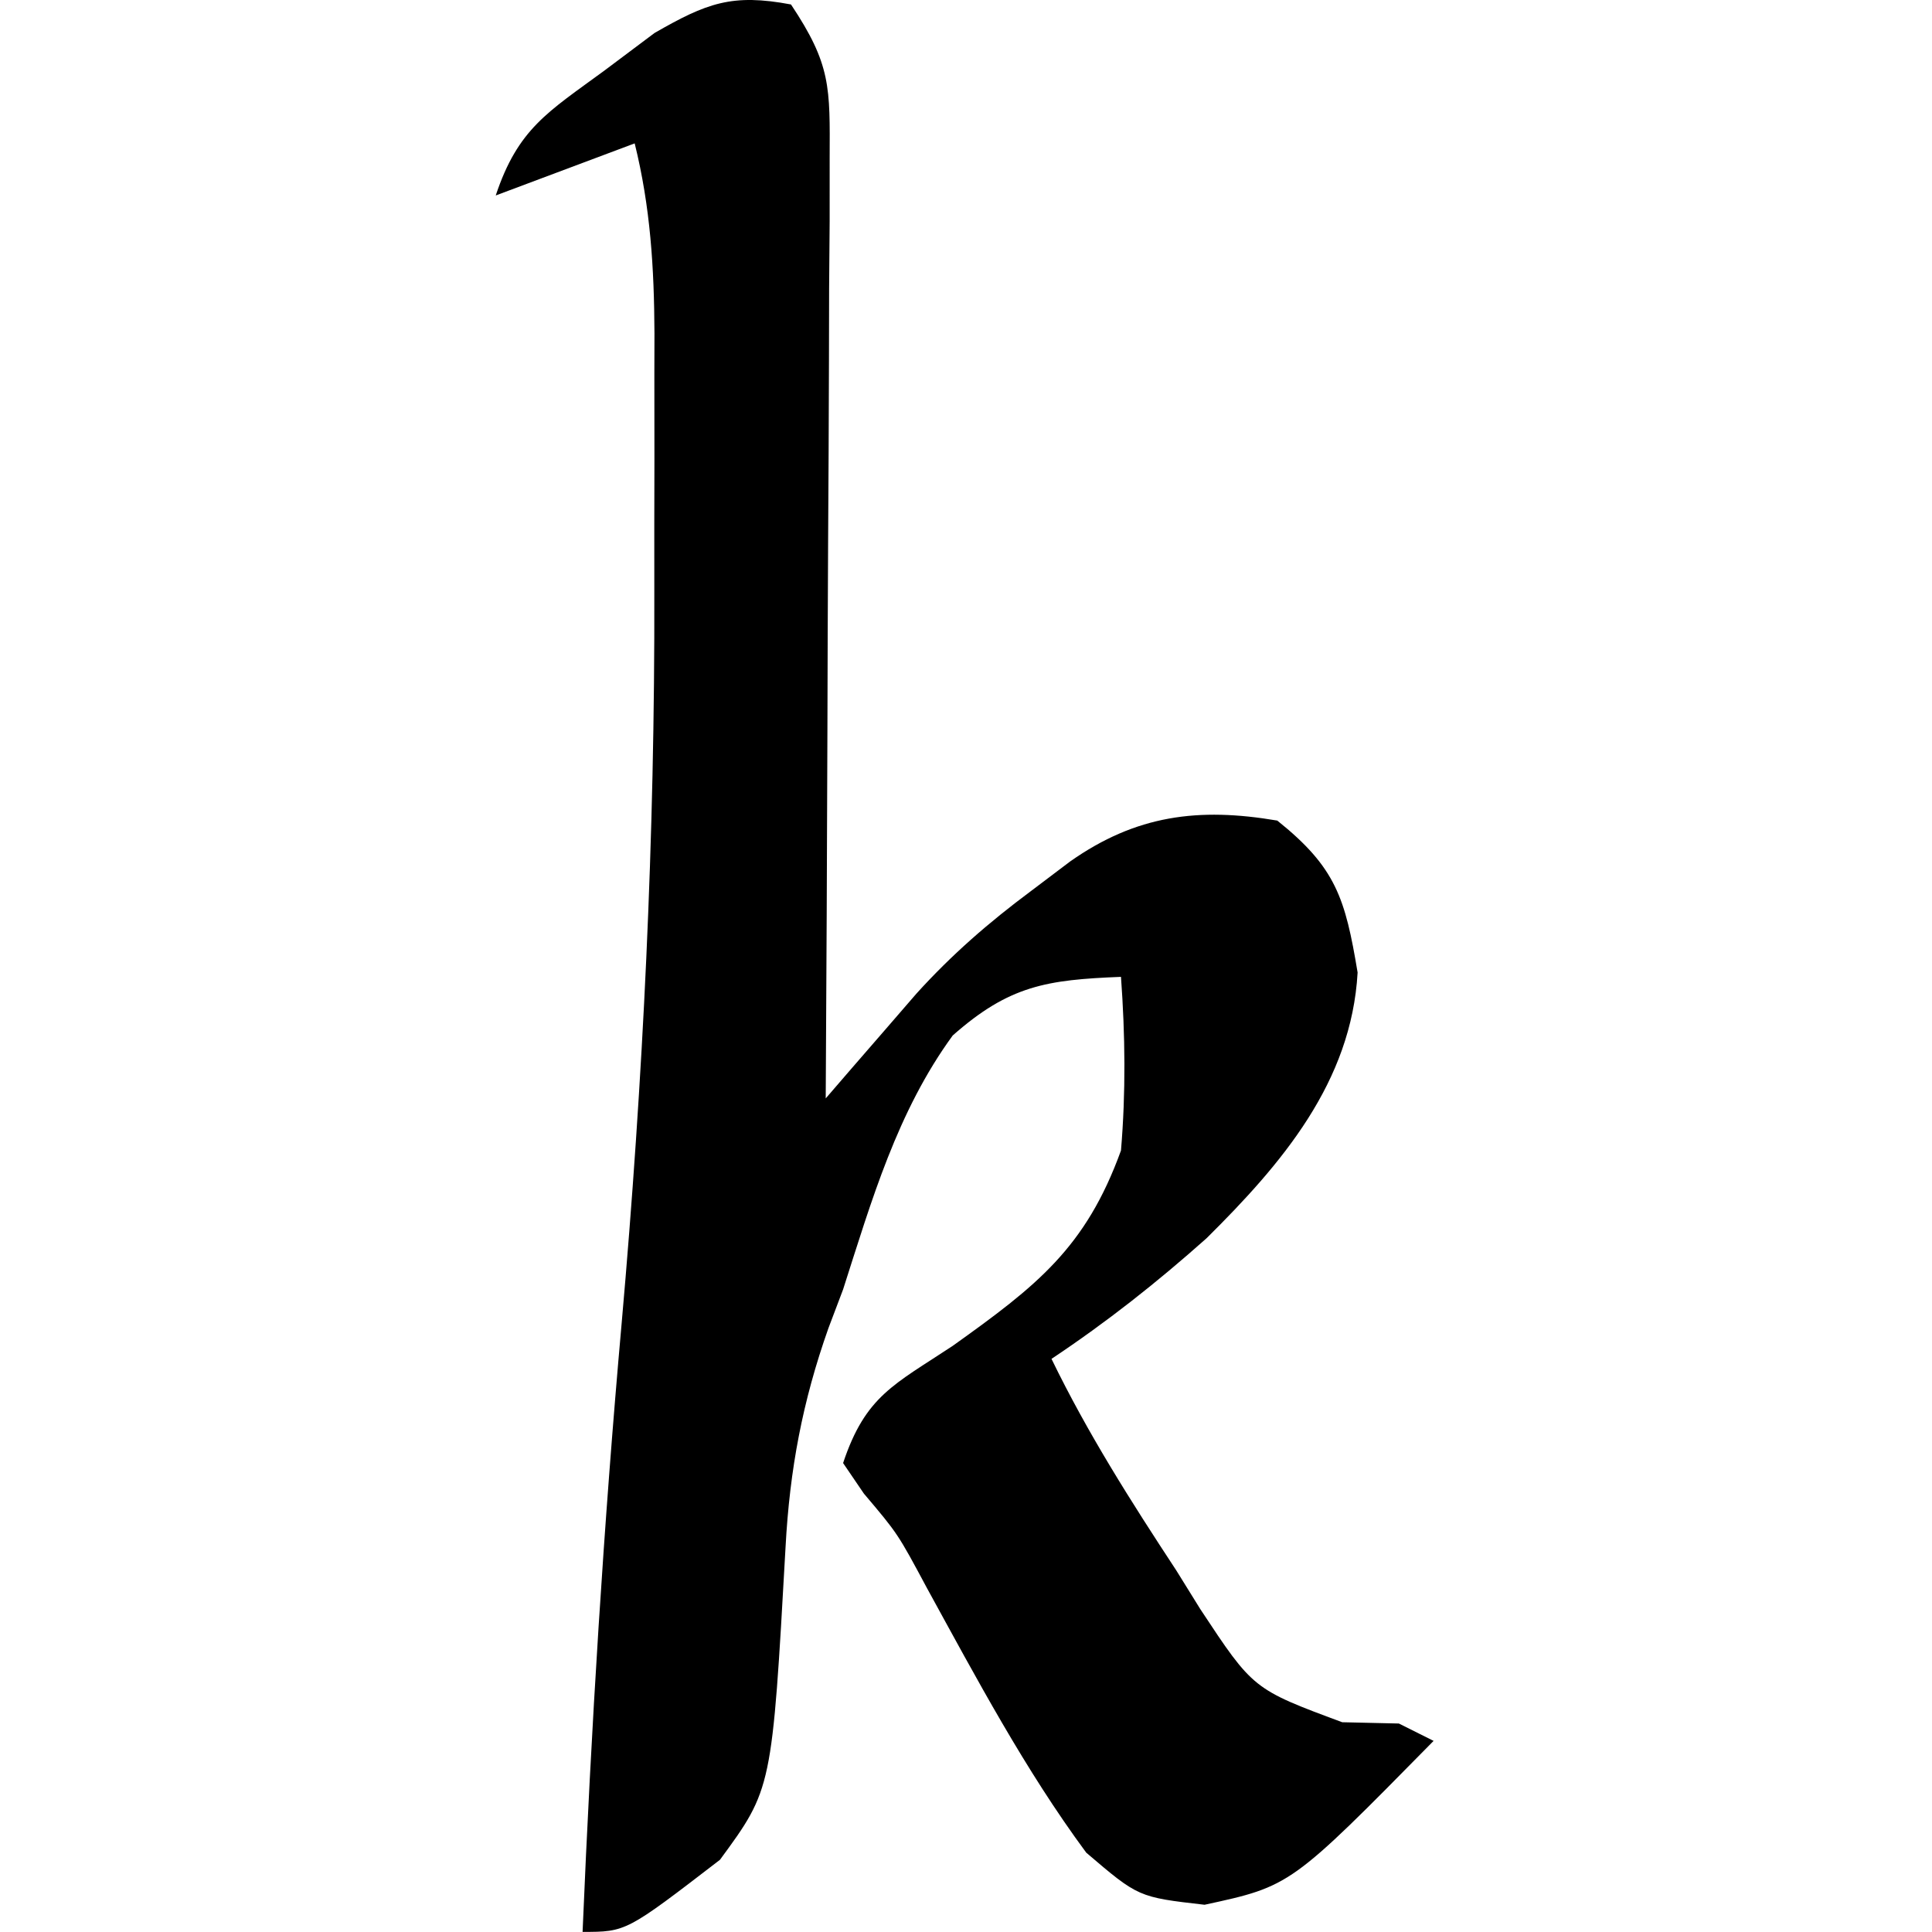
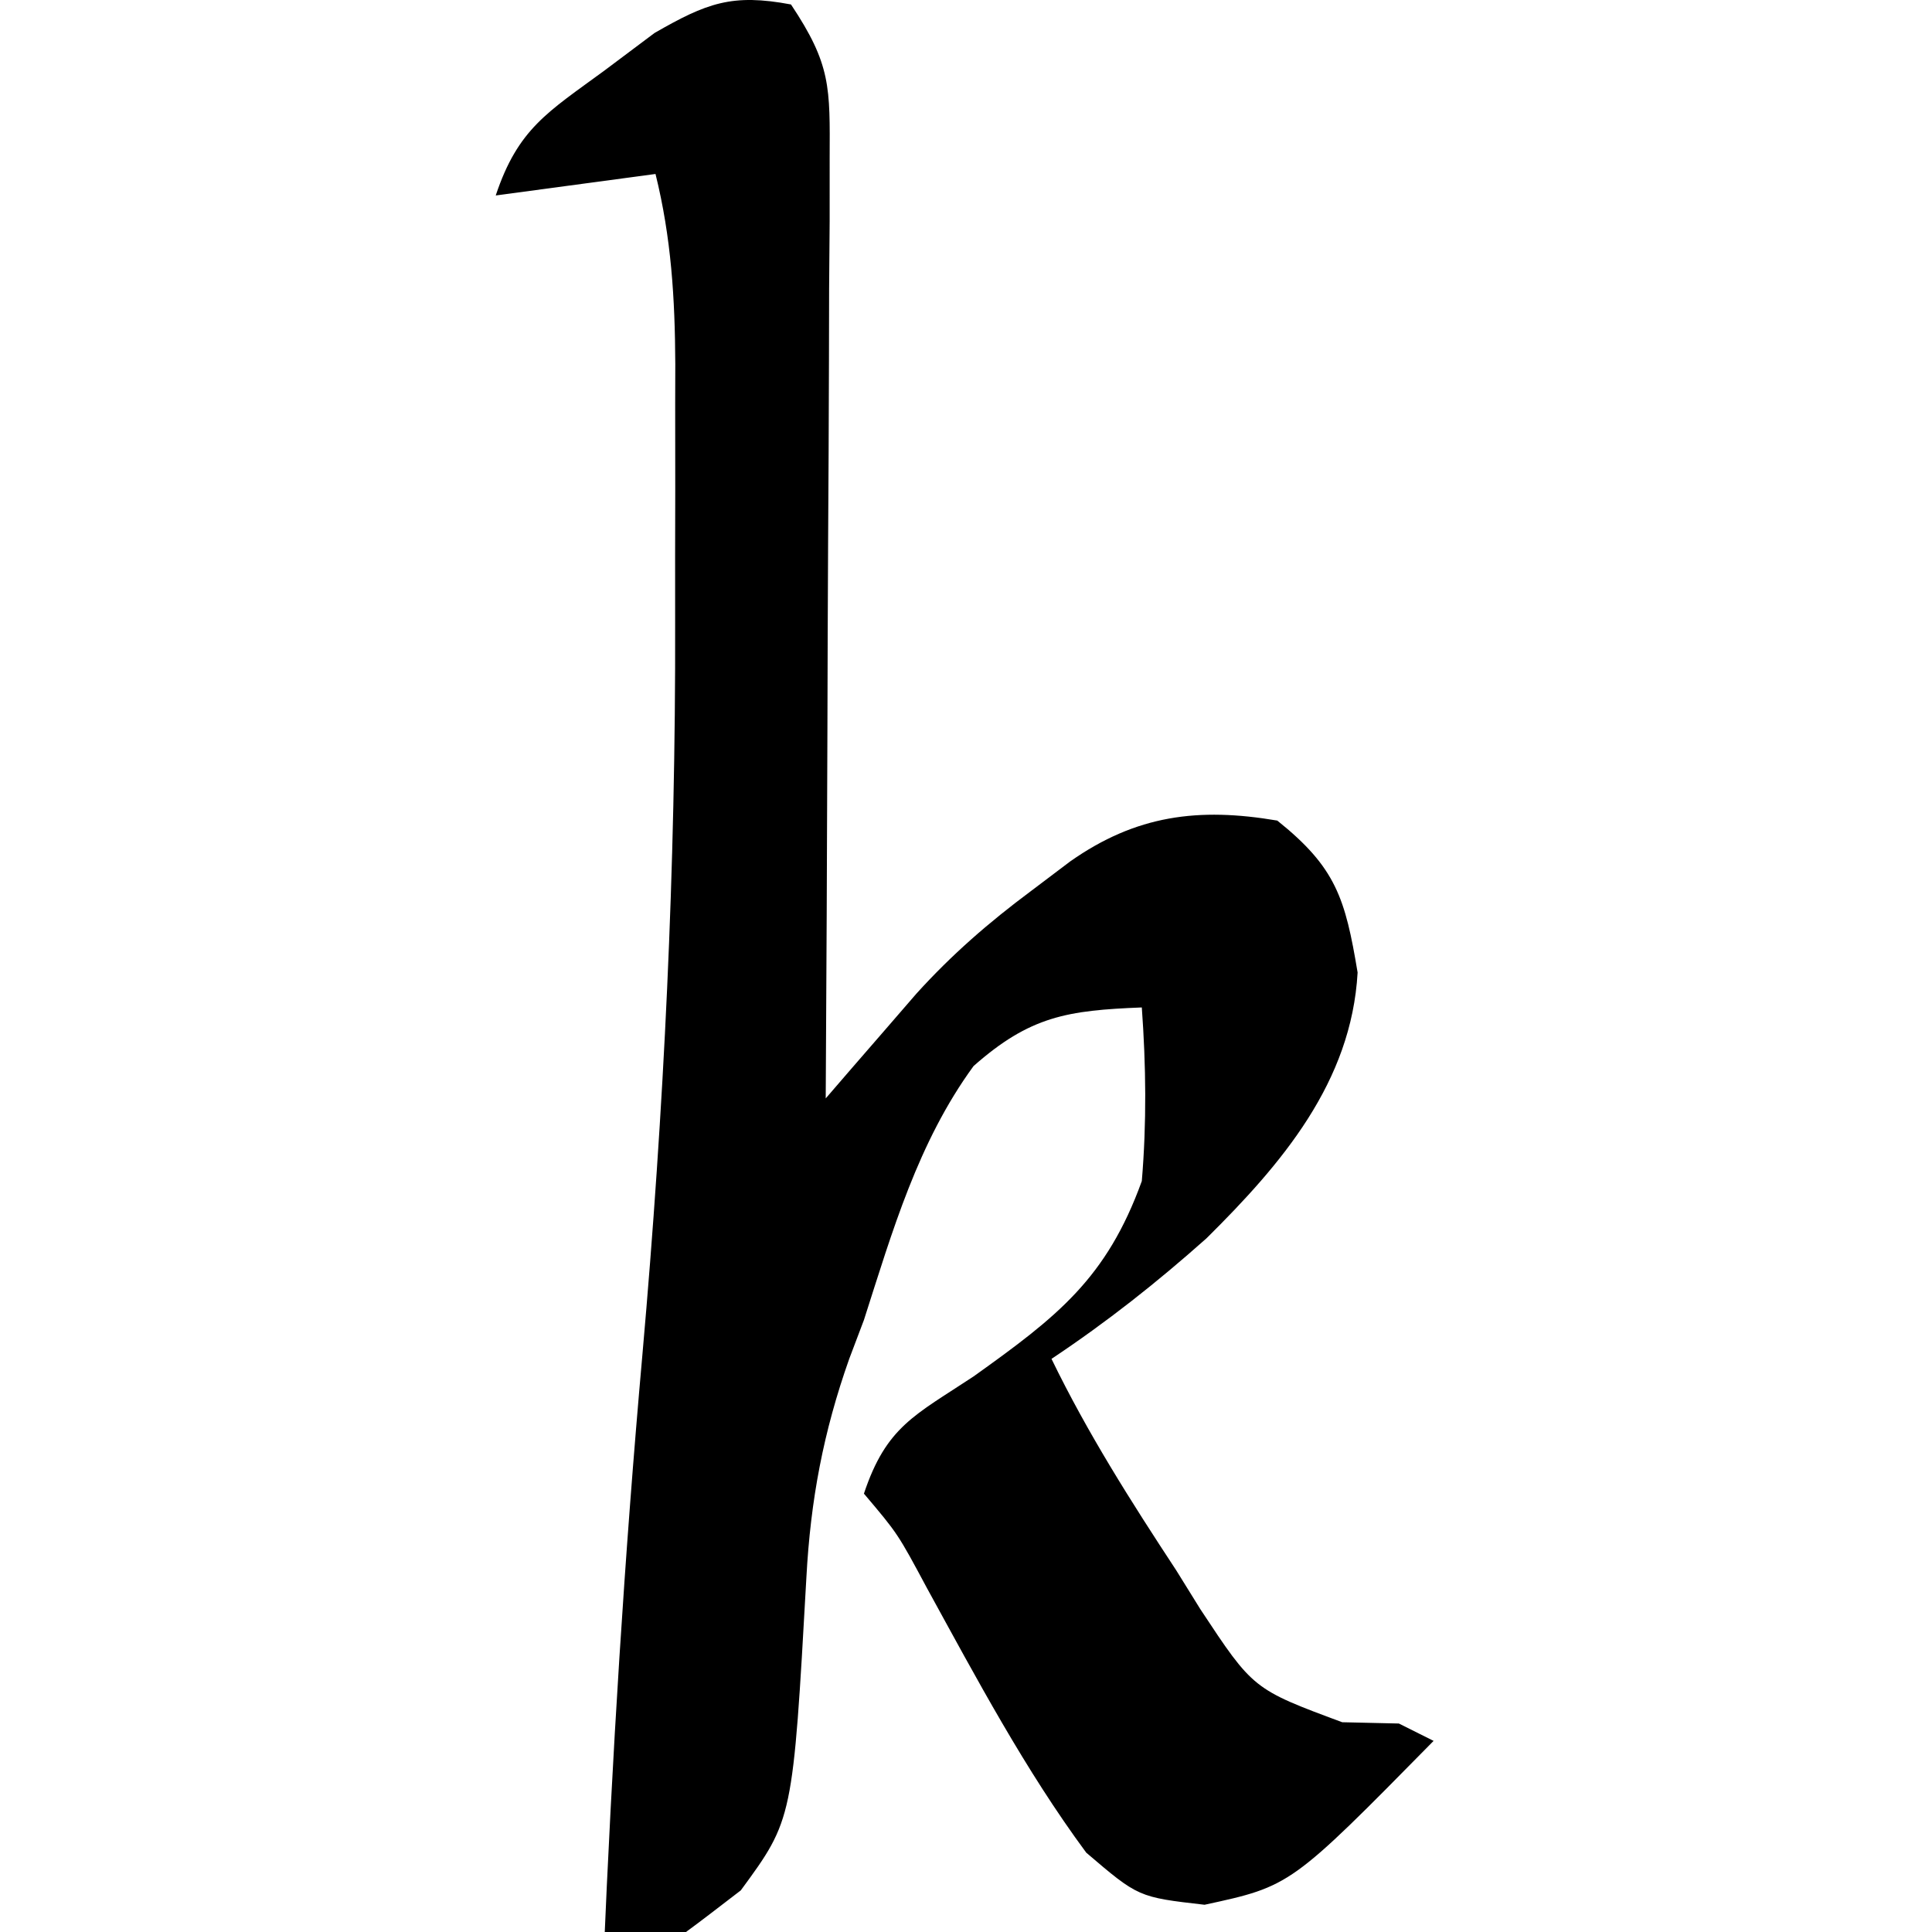
<svg xmlns="http://www.w3.org/2000/svg" width="32" height="32" viewBox="0 0 277 569" fill="none">
-   <path fill="currentColor" d="M86.956 1.315c11.822 17.729 11.479 24.36 11.391 45.25l-.002 18.612-.16 20.099c-.02 6.857-.034 13.715-.044 20.572-.039 18.034-.14 36.067-.253 54.101-.104 18.408-.151 36.816-.203 55.224-.11 36.108-.284 72.215-.5 108.323l7.369-8.54 9.709-11.188 9.606-11.097c10.381-11.479 21.328-20.988 33.738-30.223l11.609-8.77c19.375-13.611 37.717-15.956 60.961-12.006 17.31 13.845 20.023 22.947 23.657 44.747-1.825 32.295-22.305 56.29-44.497 78.268-14.654 13.054-29.313 24.626-45.656 35.519 10.631 21.922 23.401 41.987 36.765 62.327l7.083 11.416c15.549 23.537 15.549 23.537 41.769 33.271l16.684.38 10.23 5.114c-42.098 42.771-42.098 42.771-67.454 48.263-19.501-2.238-19.501-2.238-34.846-15.342-18-24.356-32.347-51.377-46.895-77.889-8.612-16.074-8.612-16.074-18.582-27.847l-6.134-9.009c6.613-19.836 15.036-23.097 32.289-34.52 24.73-17.661 39.16-28.837 49.552-57.532 1.44-17.209 1.247-33.928 0-51.14-21.892.858-32.909 2.555-49.552 17.26-16.362 22.418-23.895 48.638-32.289 74.792l-4.316 11.406c-7.635 21.565-11.406 41.622-12.628 64.425-3.98 71.251-3.98 71.251-19.321 92.151-27.607 21.235-27.607 21.235-40.46 21.235 2.518-59.92 6.191-119.617 11.516-179.359 6.341-71.898 9.794-143.118 9.61-215.276-.028-13.068 0-26.136.033-39.205-.004-8.4-.01-16.8-.02-25.2l.031-11.703c-.086-19.305-1.176-37.23-5.826-55.998L0 57.569c6.57-19.705 15.348-24.56 31.969-36.756L46.755 9.725C62.15.872 69.578-1.951 86.955 1.315Z" />
+   <path fill="currentColor" d="M86.956 1.315c11.822 17.729 11.479 24.36 11.391 45.25l-.002 18.612-.16 20.099c-.02 6.857-.034 13.715-.044 20.572-.039 18.034-.14 36.067-.253 54.101-.104 18.408-.151 36.816-.203 55.224-.11 36.108-.284 72.215-.5 108.323l7.369-8.54 9.709-11.188 9.606-11.097c10.381-11.479 21.328-20.988 33.738-30.223l11.609-8.77c19.375-13.611 37.717-15.956 60.961-12.006 17.31 13.845 20.023 22.947 23.657 44.747-1.825 32.295-22.305 56.29-44.497 78.268-14.654 13.054-29.313 24.626-45.656 35.519 10.631 21.922 23.401 41.987 36.765 62.327l7.083 11.416c15.549 23.537 15.549 23.537 41.769 33.271l16.684.38 10.23 5.114c-42.098 42.771-42.098 42.771-67.454 48.263-19.501-2.238-19.501-2.238-34.846-15.342-18-24.356-32.347-51.377-46.895-77.889-8.612-16.074-8.612-16.074-18.582-27.847c6.613-19.836 15.036-23.097 32.289-34.52 24.73-17.661 39.16-28.837 49.552-57.532 1.44-17.209 1.247-33.928 0-51.14-21.892.858-32.909 2.555-49.552 17.26-16.362 22.418-23.895 48.638-32.289 74.792l-4.316 11.406c-7.635 21.565-11.406 41.622-12.628 64.425-3.98 71.251-3.98 71.251-19.321 92.151-27.607 21.235-27.607 21.235-40.46 21.235 2.518-59.92 6.191-119.617 11.516-179.359 6.341-71.898 9.794-143.118 9.61-215.276-.028-13.068 0-26.136.033-39.205-.004-8.4-.01-16.8-.02-25.2l.031-11.703c-.086-19.305-1.176-37.23-5.826-55.998L0 57.569c6.57-19.705 15.348-24.56 31.969-36.756L46.755 9.725C62.15.872 69.578-1.951 86.955 1.315Z" />
</svg>